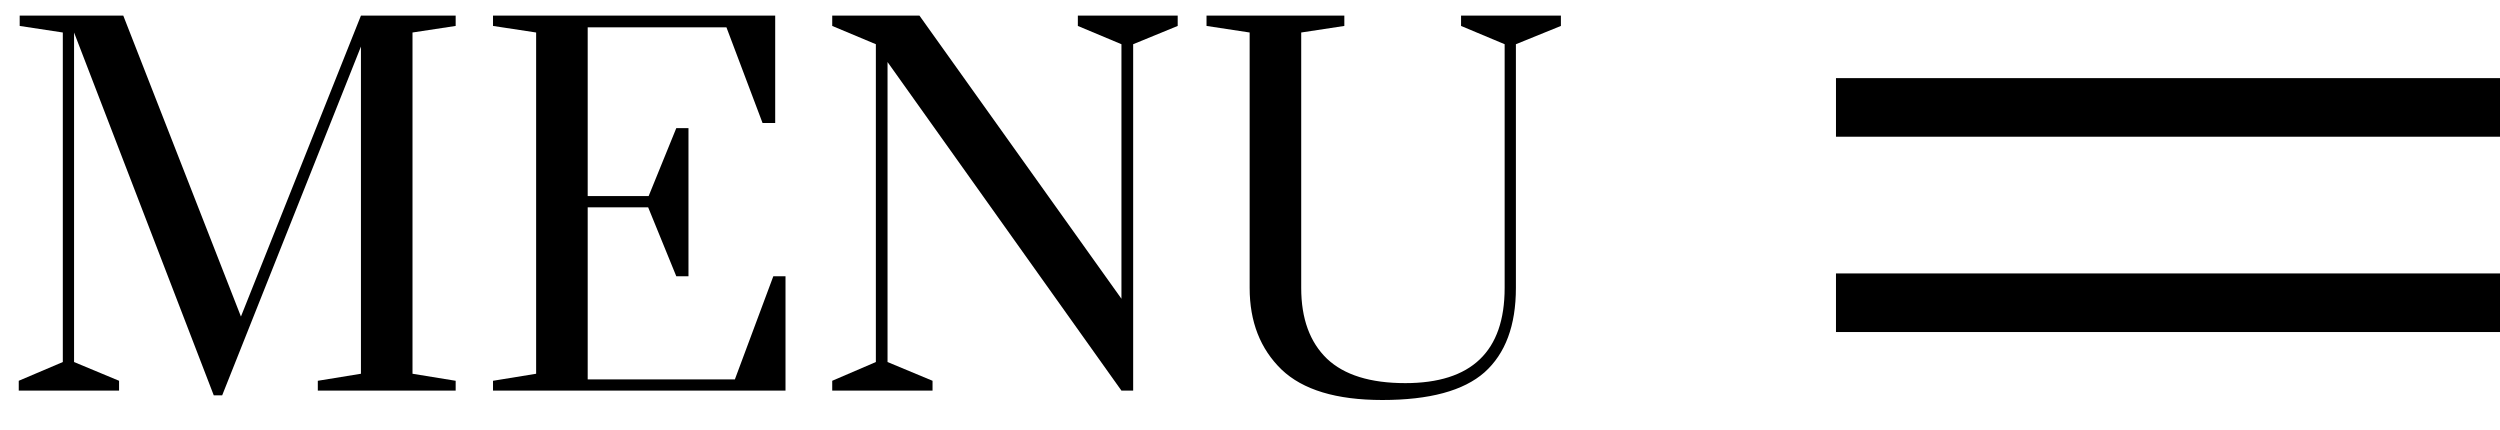
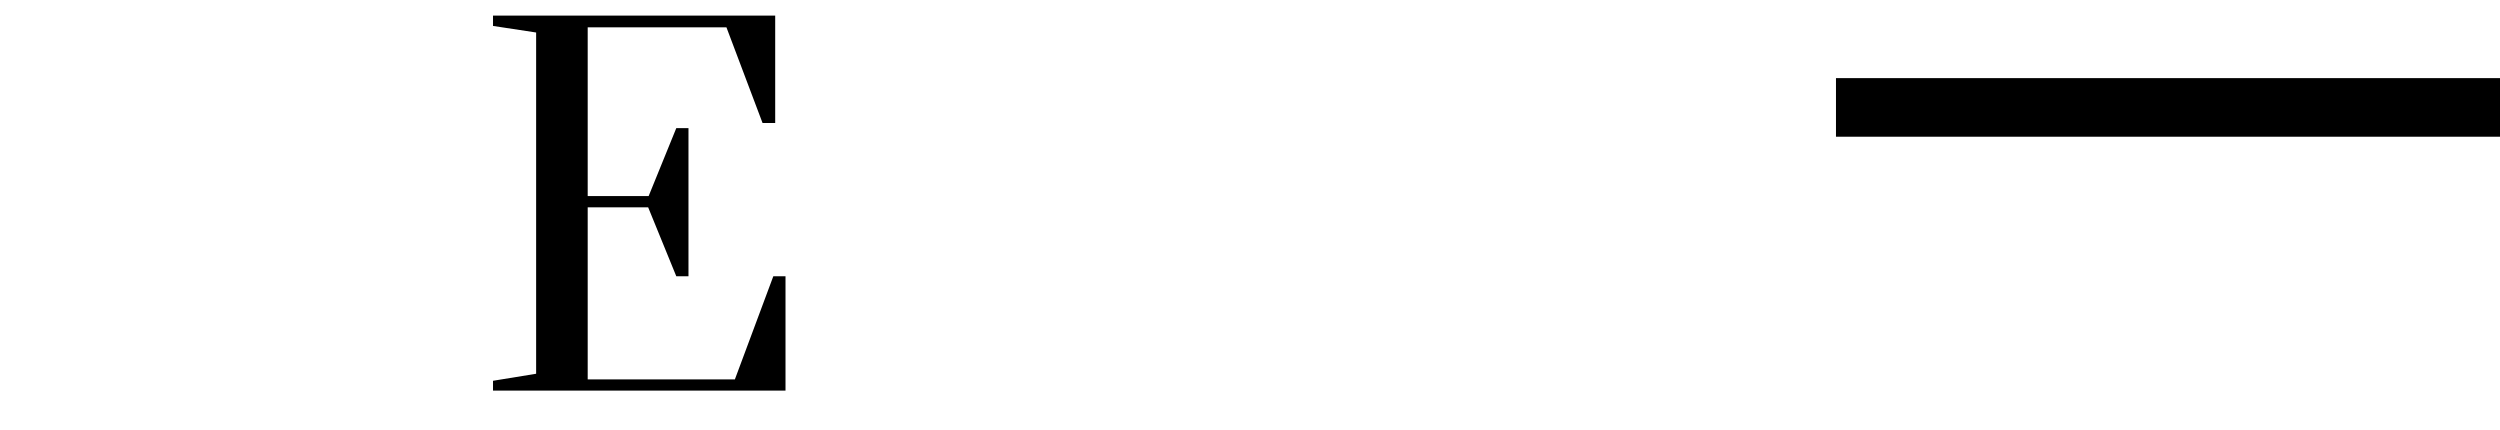
<svg xmlns="http://www.w3.org/2000/svg" width="64" height="11" viewBox="0 0 64 11" fill="none">
-   <path d="M5.472 10.12L1.896 0.832V9.268L3.048 9.748V10H0.48V9.748L1.608 9.268V0.832L0.504 0.664V0.4H3.156L6.168 8.104L9.24 0.4H11.665V0.664L10.56 0.832V9.568L11.665 9.748V10H8.136V9.748L9.24 9.568V1.192L5.688 10.12H5.472Z" fill="black" />
  <path d="M12.621 10V9.748L13.725 9.568V0.832L12.621 0.664V0.4H19.845V3.148H19.521L18.597 0.7H15.045V5.02H16.605L17.313 3.28H17.625V7.072H17.313L16.593 5.308H15.045V9.712H18.813L19.797 7.072H20.109V10H12.621Z" fill="black" />
-   <path d="M21.305 10V9.748L22.422 9.268V1.132L21.305 0.664V0.4H23.538L28.709 7.648V1.132L27.593 0.664V0.4H30.149V0.664L29.009 1.132V10H28.709L22.721 1.588V9.268L23.873 9.748V10H21.305Z" fill="black" />
-   <path d="M35.387 10.24C34.211 10.24 33.351 9.98 32.807 9.46C32.263 8.932 31.991 8.236 31.991 7.372V0.832L30.887 0.664V0.4H34.415V0.664L33.311 0.832V7.372C33.311 8.156 33.531 8.76 33.971 9.184C34.411 9.6 35.079 9.808 35.975 9.808C37.671 9.808 38.519 8.996 38.519 7.372V1.132L37.403 0.664V0.4H39.959V0.664L38.807 1.132V7.372C38.807 8.332 38.539 9.052 38.003 9.532C37.467 10.004 36.595 10.24 35.387 10.24Z" fill="black" />
  <path d="M64.001 2H47.001V3.5H64.001V2Z" fill="black" />
-   <path d="M64.001 7H47.001V8.5H64.001V7Z" fill="black" />
</svg>